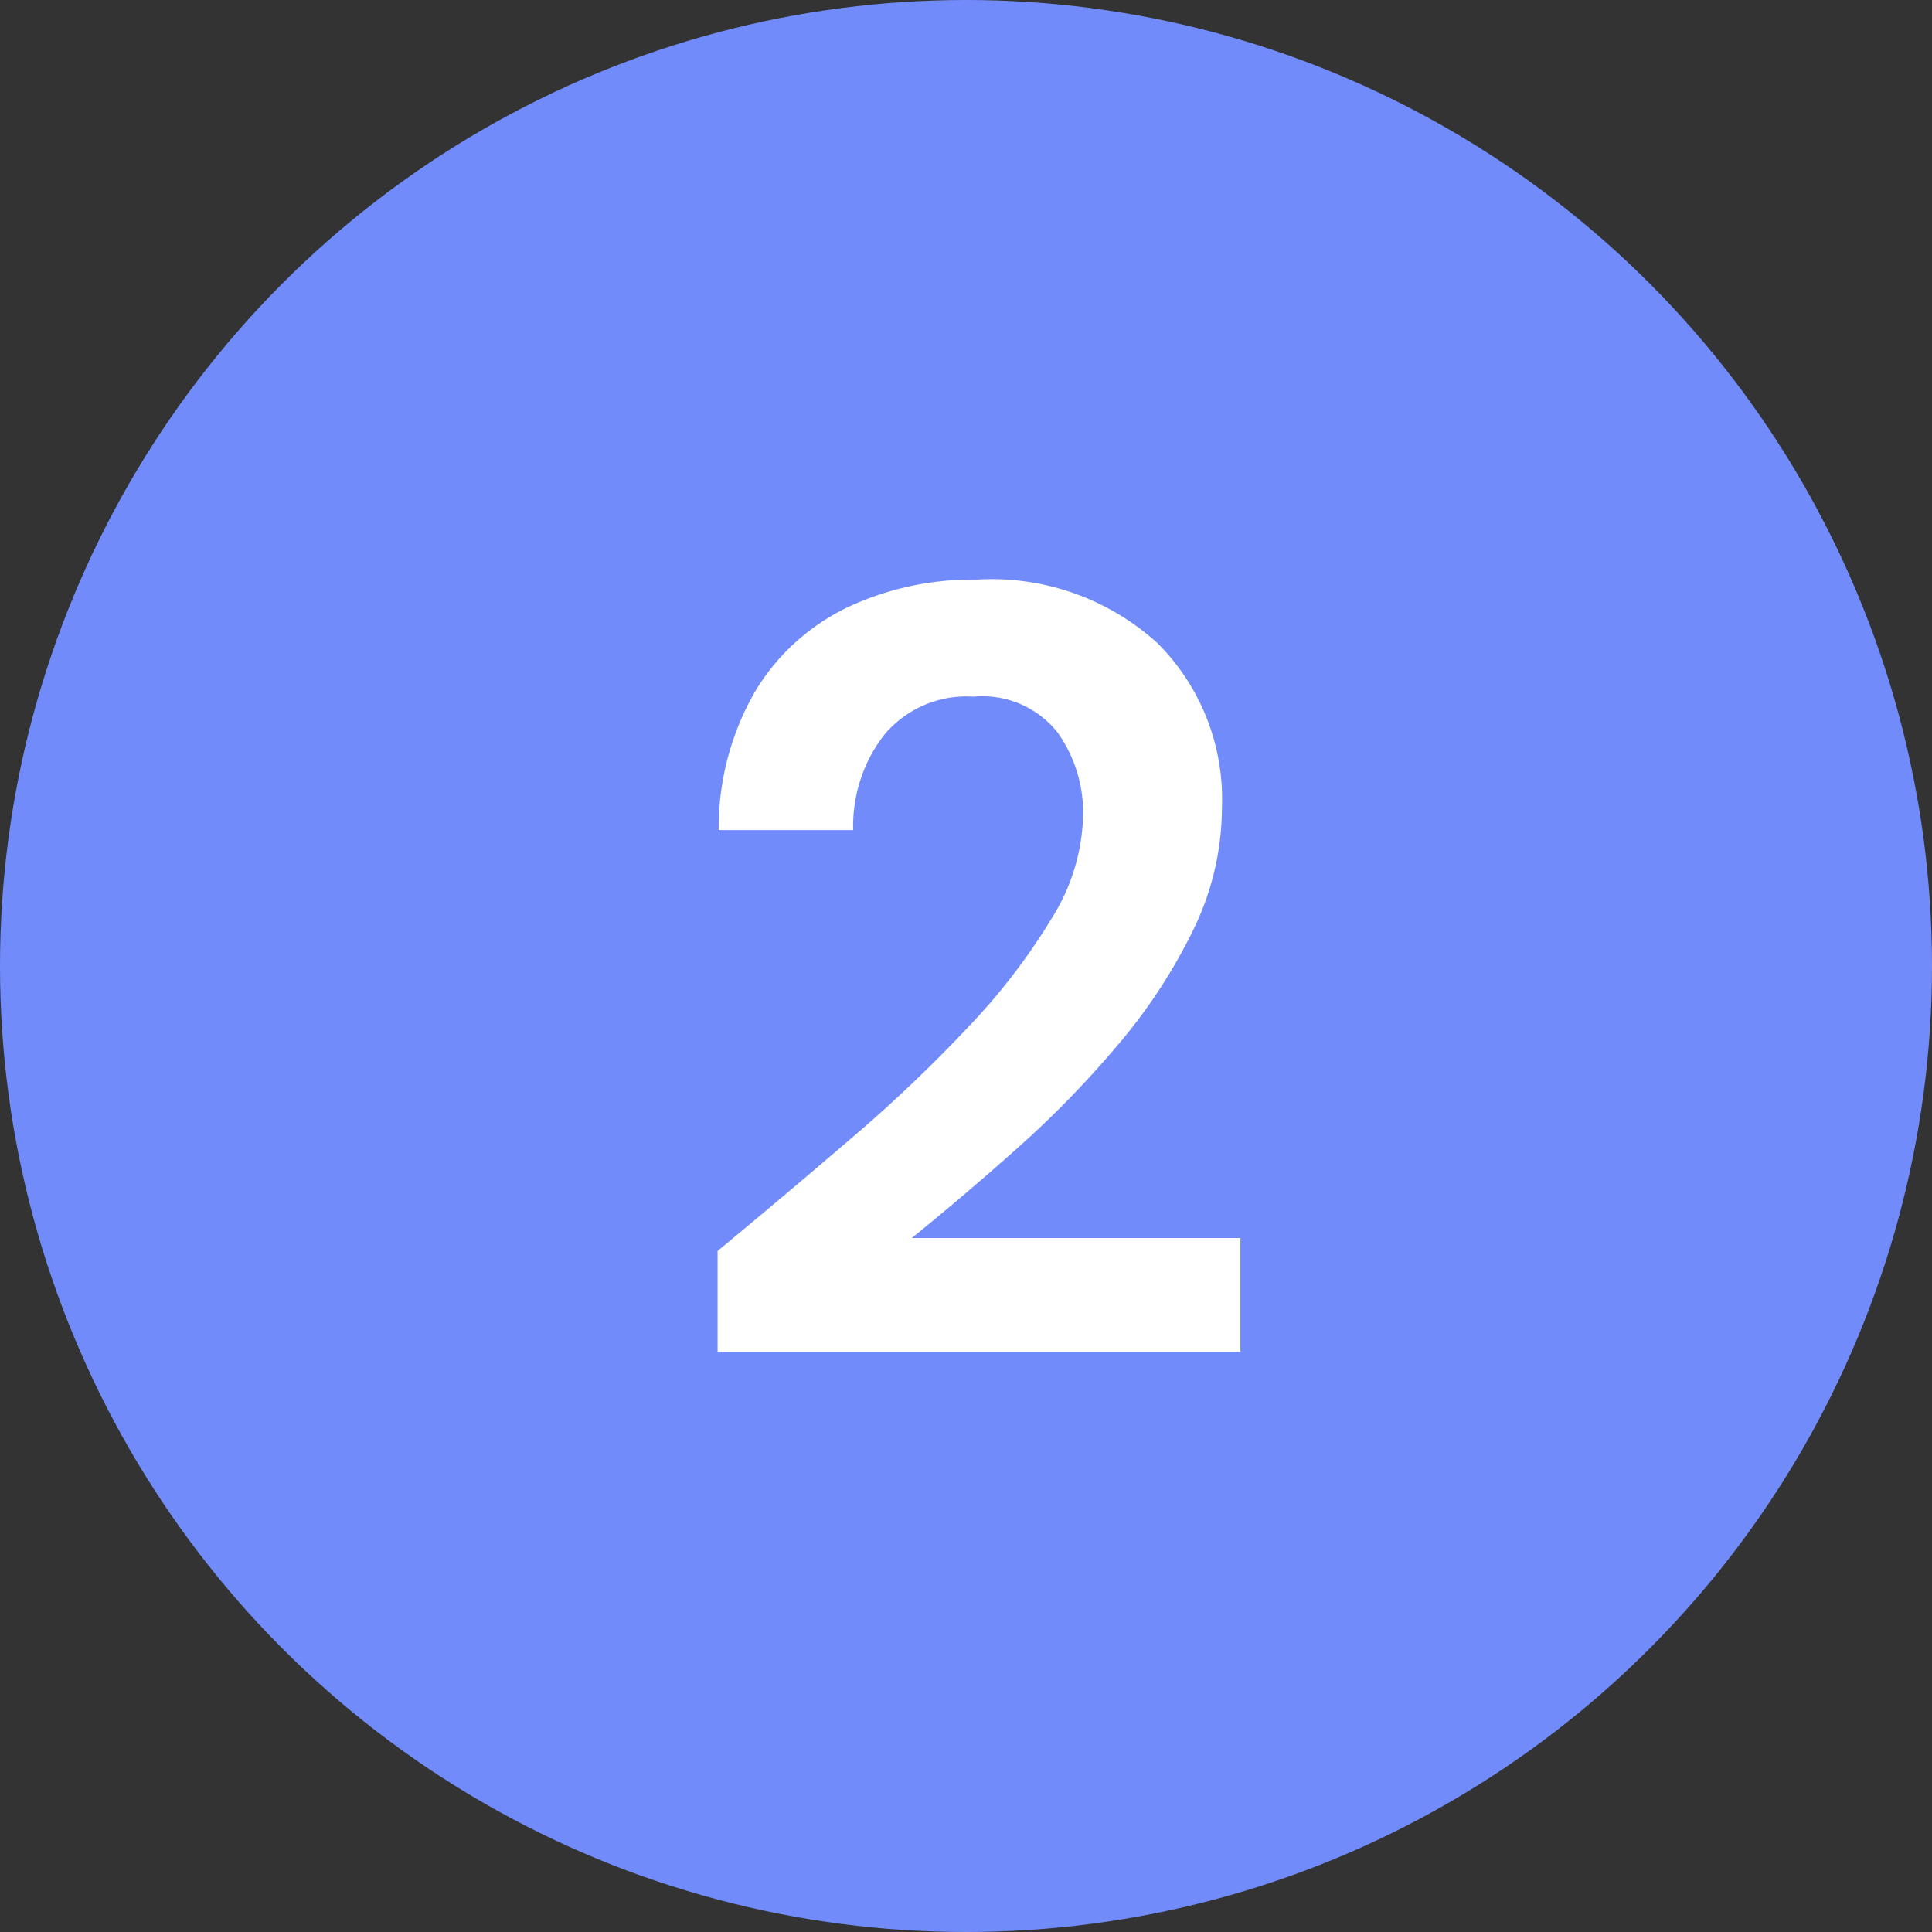
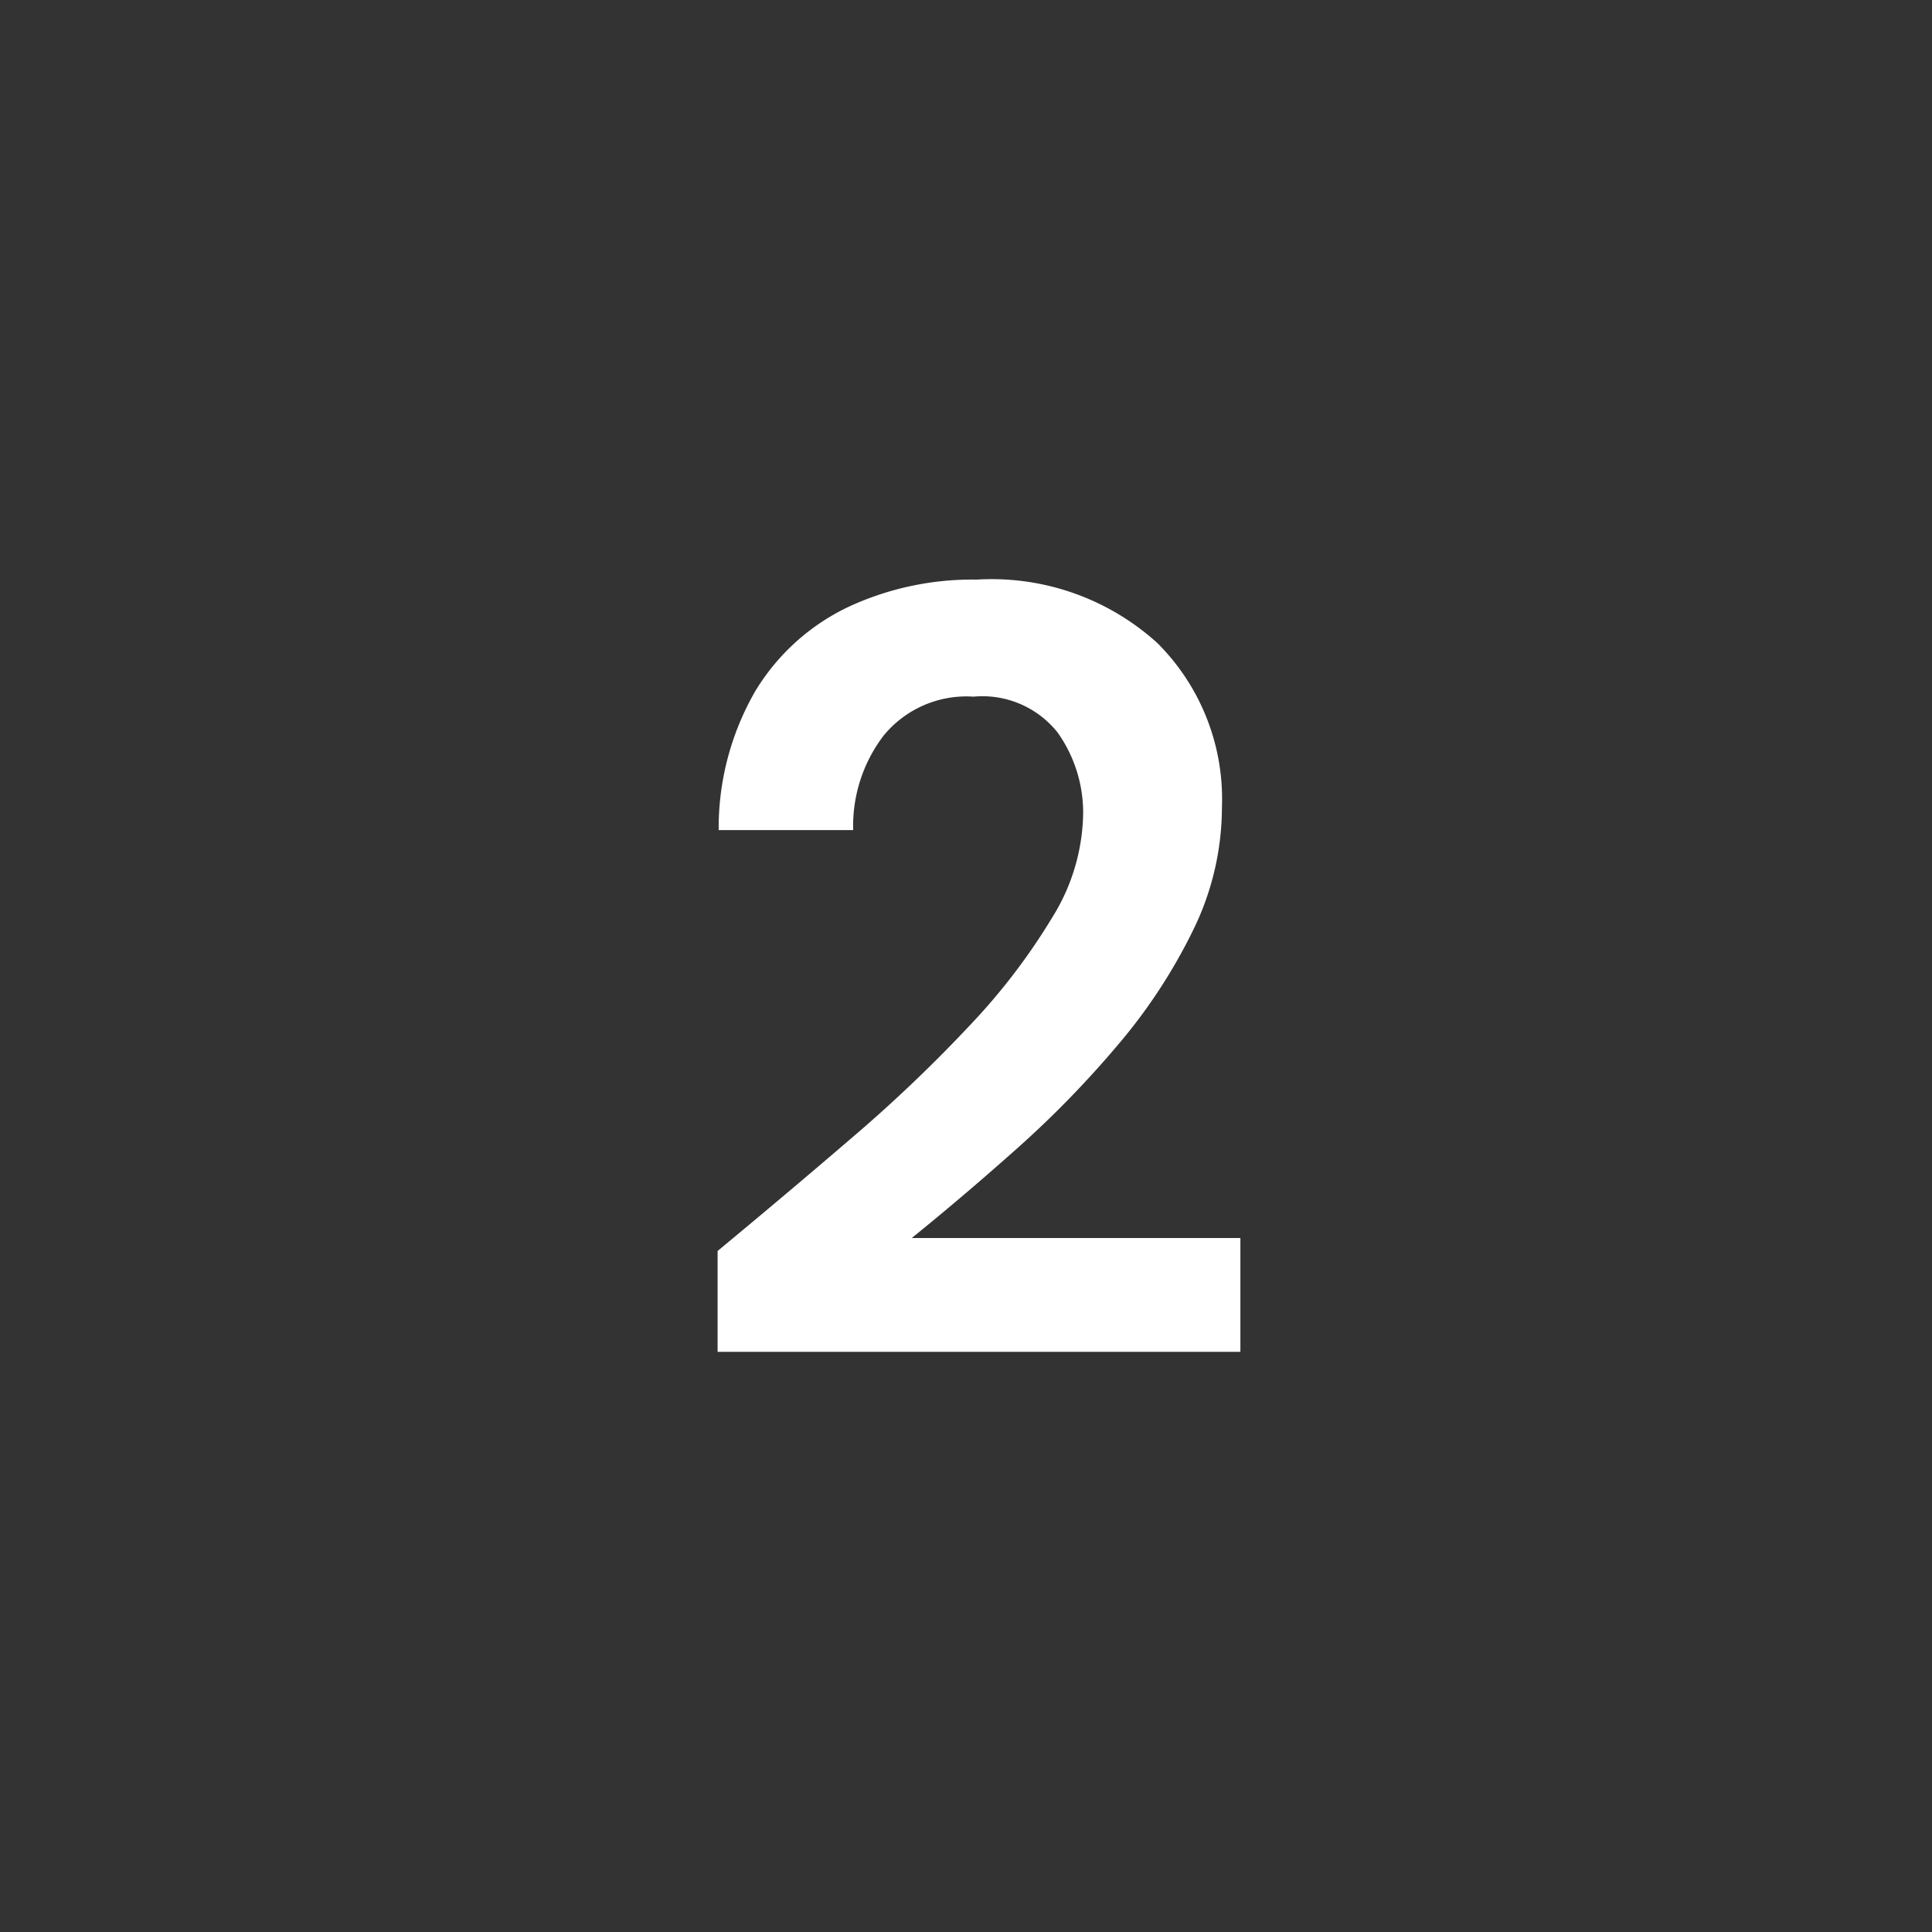
<svg xmlns="http://www.w3.org/2000/svg" width="70" height="70">
  <rect width="100%" height="100%" fill="#333333" stroke="none" />
  <g id="Groupe_519" data-name="Groupe 519" transform="translate(-302 -4164)">
-     <circle id="Ellipse_115" data-name="Ellipse 115" cx="35" cy="35" r="35" transform="translate(302 4164)" fill="#718cfa" />
    <path id="Tracé_370" data-name="Tracé 370" d="M1.275 35.18v-3.655Q3.79 29.443 6.168 27.4a53.038 53.038 0 0 0 4.244-4.048 22.68 22.68 0 0 0 2.987-3.91 7.317 7.317 0 0 0 1.12-3.714 5.018 5.018 0 0 0-.924-2.987 3.479 3.479 0 0 0-3.046-1.3 3.878 3.878 0 0 0-3.262 1.415 5.4 5.4 0 0 0-1.1 3.419H1.314a9.908 9.908 0 0 1 1.336-5.05A7.909 7.909 0 0 1 5.991 8.2a10.649 10.649 0 0 1 4.676-1 8.934 8.934 0 0 1 6.543 2.3 7.983 7.983 0 0 1 2.338 5.954 10.122 10.122 0 0 1-1.041 4.441 19.809 19.809 0 0 1-2.731 4.166 36.608 36.608 0 0 1-3.655 3.753q-1.965 1.749-3.812 3.242h11.908v4.124Z" transform="translate(326.725 4177.8)" fill="#fff" />
  </g>
</svg>